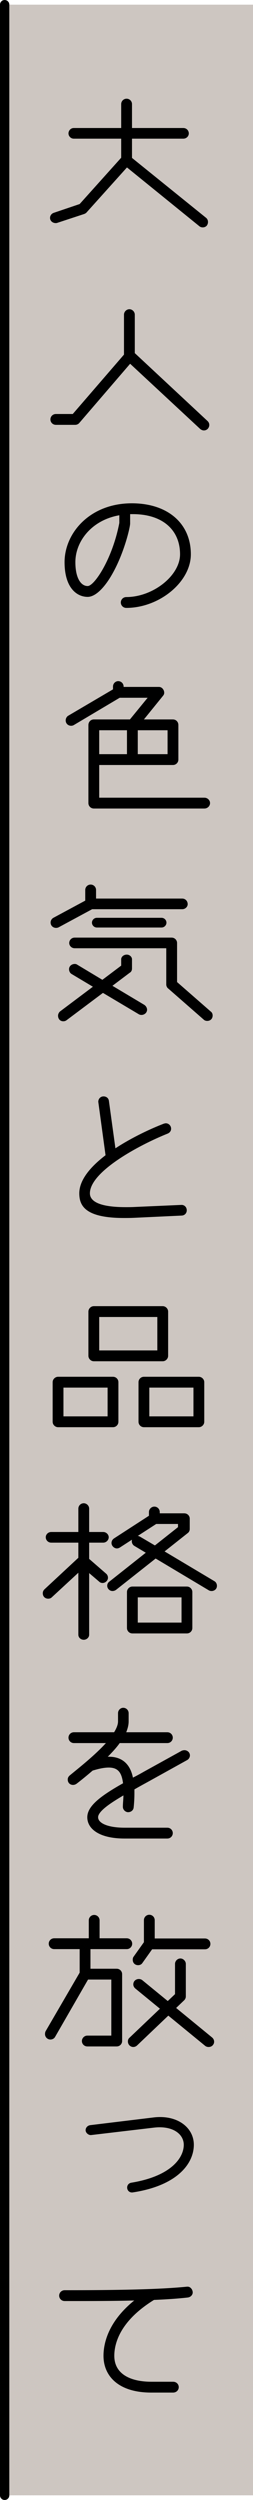
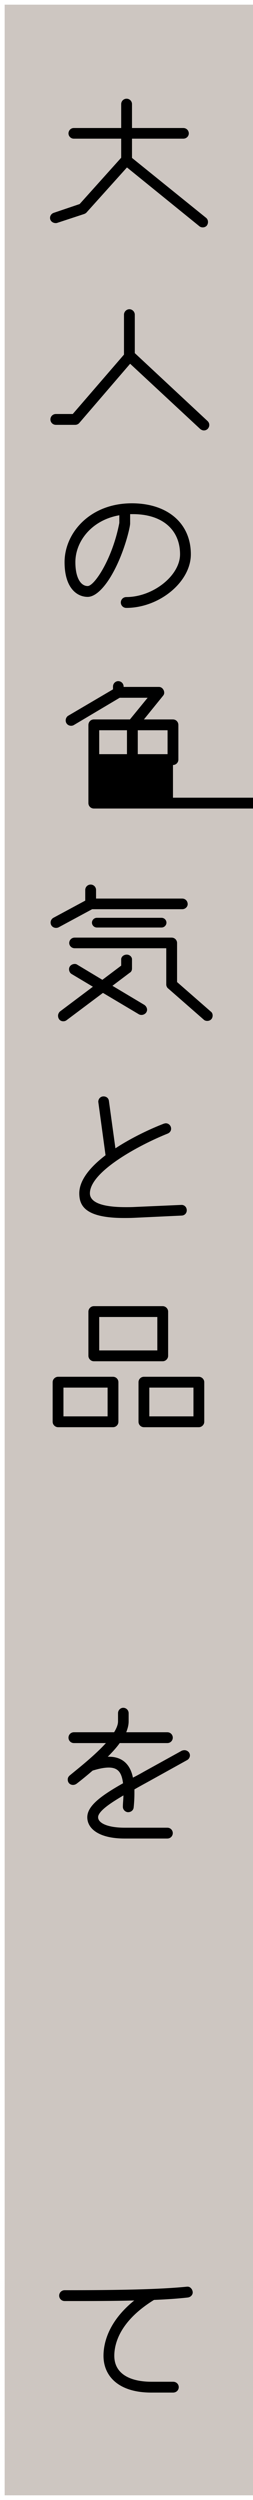
<svg xmlns="http://www.w3.org/2000/svg" id="_イヤー_2" viewBox="0 0 40.75 401.5">
  <defs>
    <style>.cls-1{fill:#cdc6c1;}.cls-2{fill:none;stroke:#000;stroke-linecap:round;stroke-width:1.5px;}</style>
  </defs>
  <g id="text">
    <g>
      <rect class="cls-1" x=".75" y=".75" width="40" height="400" />
-       <line class="cls-2" x1=".75" y1="400.75" x2=".75" y2=".75" />
      <path d="M33.32,36.22c-.18,.21-.42,.3-.66,.3-.21,0-.39-.06-.54-.18l-11.67-9.45-6.51,7.23c-.09,.12-.24,.18-.36,.24l-4.38,1.44c-.09,.03-.15,.03-.24,.03-.42,0-.9-.3-.9-.84,0-.36,.24-.69,.6-.81l4.17-1.41,6.69-7.44v-3.06h-7.65c-.45,0-.84-.39-.84-.84,0-.48,.39-.87,.84-.87h7.65v-3.84c0-.48,.39-.87,.87-.87s.87,.39,.87,.87v3.84h8.28c.48,0,.87,.39,.87,.87,0,.45-.39,.84-.87,.84h-8.28v3.09l11.94,9.63c.21,.18,.3,.42,.3,.66,0,.21-.06,.39-.18,.57Z" />
      <path d="M33.47,68.86c-.18,.18-.39,.27-.63,.27-.21,0-.42-.09-.6-.24l-11.28-10.47-8.19,9.51c-.15,.18-.39,.3-.66,.3h-3.12c-.48,0-.87-.39-.87-.87s.39-.87,.87-.87h2.73l8.25-9.54v-6.42c0-.45,.39-.87,.87-.87s.87,.42,.87,.87v6.18l11.73,10.92c.18,.18,.27,.39,.27,.63,0,.21-.09,.42-.24,.6Z" />
      <path d="M20.33,97.63c-.48,0-.87-.39-.87-.87s.39-.87,.87-.87c4.32,0,8.67-3.45,8.67-6.87,0-3.96-2.88-6.45-7.59-6.45h-.45v1.5c0,.63-.96,4.71-2.82,8.01-1.2,2.16-2.7,3.78-4.02,3.78-1.74,0-3.72-1.44-3.72-5.58,0-4.65,4.05-9.45,10.83-9.45,5.79,0,9.51,3.24,9.51,8.19,0,4.44-5.07,8.61-10.41,8.61Zm-1.11-14.88c-4.47,.78-7.08,4.2-7.08,7.53,0,2.58,.9,3.84,1.98,3.84s3.99-4.35,5.1-10.14v-1.23Z" />
-       <path d="M32.93,129.85H15.11c-.48,0-.87-.39-.87-.87v-12.54c0-.51,.39-.9,.87-.9h5.82l2.85-3.48h-4.5l-7.38,4.38c-.15,.09-.3,.12-.45,.12-.45,0-.87-.33-.87-.87,0-.27,.15-.6,.42-.75l7.2-4.23v-.45c0-.48,.39-.87,.84-.87,.48,0,.87,.39,.87,.87v.06h5.7c.48,0,.84,.48,.84,.93,0,.18-.06,.33-.18,.48l-3.09,3.81h4.68c.48,0,.87,.39,.87,.9v5.55c0,.48-.39,.87-.87,.87H15.98v5.25h16.95c.48,0,.9,.39,.9,.87s-.42,.87-.9,.87Zm-12.48-12.57h-4.47v3.84h4.47v-3.84Zm6.54,0h-4.8v3.84h4.8v-3.84Z" />
+       <path d="M32.93,129.85H15.11c-.48,0-.87-.39-.87-.87v-12.54c0-.51,.39-.9,.87-.9h5.82l2.85-3.48h-4.5l-7.38,4.38c-.15,.09-.3,.12-.45,.12-.45,0-.87-.33-.87-.87,0-.27,.15-.6,.42-.75l7.2-4.23v-.45c0-.48,.39-.87,.84-.87,.48,0,.87,.39,.87,.87v.06h5.7c.48,0,.84,.48,.84,.93,0,.18-.06,.33-.18,.48l-3.09,3.81h4.68c.48,0,.87,.39,.87,.9v5.55c0,.48-.39,.87-.87,.87v5.25h16.95c.48,0,.9,.39,.9,.87s-.42,.87-.9,.87Zm-12.48-12.57h-4.47v3.84h4.47v-3.84Zm6.54,0h-4.8v3.84h4.8v-3.84Z" />
      <path d="M29.36,146.02H14.84l-5.4,2.91c-.12,.06-.27,.09-.42,.09-.45,0-.87-.33-.87-.87,0-.3,.18-.6,.45-.75l5.13-2.76v-1.71c0-.48,.39-.87,.87-.87s.87,.39,.87,.87v1.38h13.89c.48,0,.87,.39,.87,.9,0,.42-.39,.81-.87,.81Zm-5.79,16.56c-.18,.27-.48,.42-.78,.42-.15,0-.3-.03-.45-.12l-5.76-3.42-5.85,4.38c-.15,.12-.33,.18-.54,.18-.51,0-.84-.39-.84-.9,0-.24,.12-.51,.33-.69l5.28-3.96-3.42-2.04c-.27-.15-.42-.48-.42-.78,0-.48,.42-.84,.93-.84,.12,0,.27,.03,.39,.12l4.05,2.43,3.03-2.28v-1.02c0-.39,.39-.75,.9-.75,.45,0,.84,.36,.84,.75v1.47c0,.27-.09,.54-.36,.69l-2.79,2.1,5.13,3.06c.27,.18,.45,.48,.45,.81,0,.12-.06,.27-.12,.39Zm9.81,1.38c-.21,0-.42-.06-.57-.21l-5.7-4.98c-.21-.15-.33-.42-.33-.66v-5.82H12.02c-.48,0-.87-.39-.87-.84,0-.48,.39-.87,.87-.87h15.63c.48,0,.87,.39,.87,.87v6.27l5.43,4.74c.21,.15,.3,.39,.3,.63,0,.51-.36,.87-.87,.87Zm-7.35-15H15.59c-.42,0-.78-.36-.78-.78s.36-.78,.78-.78h10.44c.42,0,.78,.36,.78,.78s-.36,.78-.78,.78Z" />
      <path d="M29.3,195.22l-7.68,.36c-.6,.03-1.14,.03-1.65,.03-6.18,0-7.2-1.92-7.2-3.96,0-2.16,1.83-4.29,4.23-6.12l-1.17-8.58c0-.48,.36-.87,.84-.87,.45,0,.81,.27,.87,.72l1.05,7.62c2.7-1.77,5.76-3.18,7.8-3.96,.12-.03,.21-.06,.33-.06,.45,0,.84,.39,.84,.87,0,.36-.21,.63-.54,.78-4.65,1.86-12.54,6.12-12.54,9.6,0,.93,.81,2.22,5.76,2.22,.45,0,.96,0,1.47-.03l7.5-.33c.45-.03,.87,.33,.87,.87,0,.45-.33,.81-.78,.84Z" />
      <path d="M18.2,229.21H9.35c-.45,0-.87-.39-.87-.87v-6.36c0-.48,.42-.87,.87-.87h8.85c.48,0,.87,.39,.87,.87v6.36c0,.48-.39,.87-.87,.87Zm-.87-6.36h-7.11v4.62h7.11v-4.62Zm8.88-4.23H15.11c-.48,0-.87-.42-.87-.87v-7.11c0-.45,.39-.87,.87-.87h11.1c.48,0,.87,.42,.87,.87v7.11c0,.45-.39,.87-.87,.87Zm-.87-7.11H15.98v5.37h9.36v-5.37Zm6.69,17.7h-8.85c-.48,0-.87-.39-.87-.87v-6.36c0-.48,.39-.87,.87-.87h8.85c.45,0,.87,.39,.87,.87v6.36c0,.48-.42,.87-.87,.87Zm-.87-6.36h-7.11v4.62h7.11v-4.62Z" />
-       <path d="M16.64,247.75h-2.28v2.61l2.73,2.37c.21,.18,.3,.42,.3,.66,0,.45-.42,.84-.87,.84-.18,0-.39-.06-.54-.21l-1.62-1.38v9.9c0,.45-.42,.81-.87,.81-.48,0-.87-.36-.87-.81v-9.96l-4.29,3.96c-.15,.15-.36,.21-.57,.21-.51,0-.87-.36-.87-.87,0-.24,.09-.45,.27-.63l5.46-5.07v-2.43h-4.38c-.48,0-.87-.39-.87-.87,0-.45,.39-.84,.87-.84h4.38v-3.75c0-.48,.39-.87,.87-.87,.45,0,.87,.39,.87,.87v3.75h2.28c.45,0,.87,.39,.87,.84,0,.48-.42,.87-.87,.87Zm18.18,7.38c-.15,.24-.45,.39-.72,.39-.18,0-.33-.03-.48-.12l-8.55-5.1-6.39,5.04c-.18,.12-.36,.18-.57,.18-.45,0-.84-.39-.84-.84,0-.27,.12-.51,.33-.66l5.88-4.65-1.86-1.11c-.24-.15-.39-.45-.39-.72,0-.09,0-.18,.03-.27l-1.95,1.26c-.15,.09-.33,.15-.48,.15-.45,0-.87-.42-.87-.87,0-.3,.15-.57,.42-.75l5.61-3.63v-.6c0-.48,.42-.87,.87-.87,.48,0,.87,.39,.87,.87v.21h3.96c.48,0,.87,.39,.87,.84v1.68c0,.27-.12,.51-.33,.66l-3.72,2.94,8.01,4.77c.27,.15,.42,.45,.42,.75,0,.15-.03,.3-.12,.45Zm-4.71,7.2h-8.79c-.48,0-.87-.39-.87-.87v-5.79c0-.45,.39-.87,.87-.87h8.79c.48,0,.87,.42,.87,.87v5.79c0,.48-.39,.87-.87,.87Zm-1.44-17.58h-3.51l-2.97,1.92c.12,0,.24,.06,.36,.12l2.4,1.41,3.72-2.94v-.51Zm.57,11.79h-7.05v4.05h7.05v-4.05Z" />
      <path d="M30.14,282.67l-6.12,3.39c-.54,.3-1.44,.78-2.37,1.32v.6c0,.69-.03,1.44-.12,2.28-.03,.45-.42,.78-.9,.78-.39,0-.84-.36-.84-.87,0-.6,.09-1.23,.09-1.83-1.02,.63-4.08,2.34-4.08,3.51,0,.96,1.59,1.68,4.26,1.68h6.9c.48,0,.87,.39,.87,.87s-.39,.87-.87,.87h-6.9c-4.08,0-6-1.56-6-3.42s2.31-3.51,5.76-5.46c-.21-1.53-.66-2.52-2.31-2.52-.66,0-1.47,.15-2.46,.45-.03,0-.06,.03-.12,.03-.84,.72-1.71,1.44-2.61,2.13-.18,.12-.36,.18-.57,.18-.42,0-.84-.3-.84-.87,0-.27,.12-.48,.33-.66,1.5-1.23,4.05-3.24,5.82-5.19h-5.16c-.48,0-.87-.39-.87-.87s.39-.87,.87-.87h6.48c.39-.63,.63-1.23,.63-1.74v-1.32c0-.48,.39-.87,.84-.87,.48,0,.87,.39,.87,.87v1.32c0,.57-.15,1.14-.39,1.74h6.63c.48,0,.87,.39,.87,.87s-.39,.87-.87,.87h-7.68c-.51,.72-1.17,1.44-1.92,2.19h.18c2.19,0,3.45,1.26,3.87,3.36,.6-.3,1.2-.63,1.83-.99l6.03-3.33c.15-.06,.3-.09,.45-.09,.42,0,.87,.33,.87,.84,0,.3-.18,.6-.45,.75Z" />
-       <path d="M20.42,313.03h-5.85v3.15h4.23c.48,0,.87,.39,.87,.87v10.74c0,.48-.39,.87-.87,.87h-4.74c-.48,0-.87-.39-.87-.87,0-.45,.39-.87,.87-.87h3.87v-9h-3.75l-5.31,9.21c-.15,.27-.45,.42-.75,.42-.48,0-.87-.39-.87-.87,0-.15,.03-.33,.09-.45l5.49-9.42v-3.78h-4.11c-.48,0-.87-.39-.87-.87s.39-.87,.87-.87h5.58v-2.88c0-.48,.39-.87,.87-.87s.87,.39,.87,.87v2.88h4.38c.48,0,.87,.39,.87,.87s-.39,.87-.87,.87Zm13.86,15.42c-.18,.21-.42,.3-.69,.3-.18,0-.39-.06-.54-.18l-5.94-4.86-5.01,4.77c-.18,.18-.42,.27-.63,.27-.45,0-.87-.36-.87-.9,0-.24,.09-.45,.27-.6l4.89-4.65-3.96-3.24c-.21-.18-.33-.42-.33-.66,0-.51,.39-.87,.9-.87,.18,0,.39,.06,.54,.18l4.11,3.36,1.17-1.11v-4.86c0-.45,.39-.87,.87-.87,.45,0,.87,.42,.87,.87v5.22c0,.24-.09,.45-.27,.63l-1.29,1.23,5.79,4.74c.21,.18,.33,.42,.33,.69,0,.18-.06,.36-.21,.54Zm-1.26-15.39h-8.52l-1.56,2.19c-.15,.24-.42,.36-.69,.36-.51,0-.87-.36-.87-.87,0-.18,.03-.36,.15-.51l1.65-2.31v-3.54c0-.48,.39-.87,.87-.87s.87,.39,.87,.87v2.94h8.1c.48,0,.87,.39,.87,.87s-.39,.87-.87,.87Z" />
-       <path d="M21.41,352.1c-.54,.09-.93-.3-.93-.78,0-.39,.27-.72,.69-.78,6.24-1.02,8.43-3.9,8.43-6.09,0-.69-.3-1.35-.84-1.83-.87-.78-2.25-1.11-3.9-.93l-10.17,1.2c-.39,.06-.9-.33-.9-.78,0-.39,.3-.75,.75-.81l10.14-1.23c2.13-.27,3.96,.24,5.16,1.32,.9,.81,1.38,1.89,1.38,3.06,0,2.97-2.58,6.54-9.81,7.65Z" />
      <path d="M30.26,368.98c-1.59,.18-3.39,.3-5.46,.39-5.55,3.42-6.39,7.08-6.39,8.97,0,3.12,2.91,4.17,5.94,4.17h3.54c.51,0,.9,.39,.9,.87s-.39,.87-.9,.87h-3.54c-5.25,0-7.68-2.64-7.68-5.91,0-1.95,.72-5.46,4.95-8.88-3.24,.09-6.96,.09-11.22,.09-.48,0-.87-.39-.87-.87s.39-.87,.87-.87c8.73,0,15.24-.12,19.74-.57h.09c.45,0,.81,.48,.81,.93,0,.39-.33,.75-.78,.81Z" />
    </g>
  </g>
</svg>